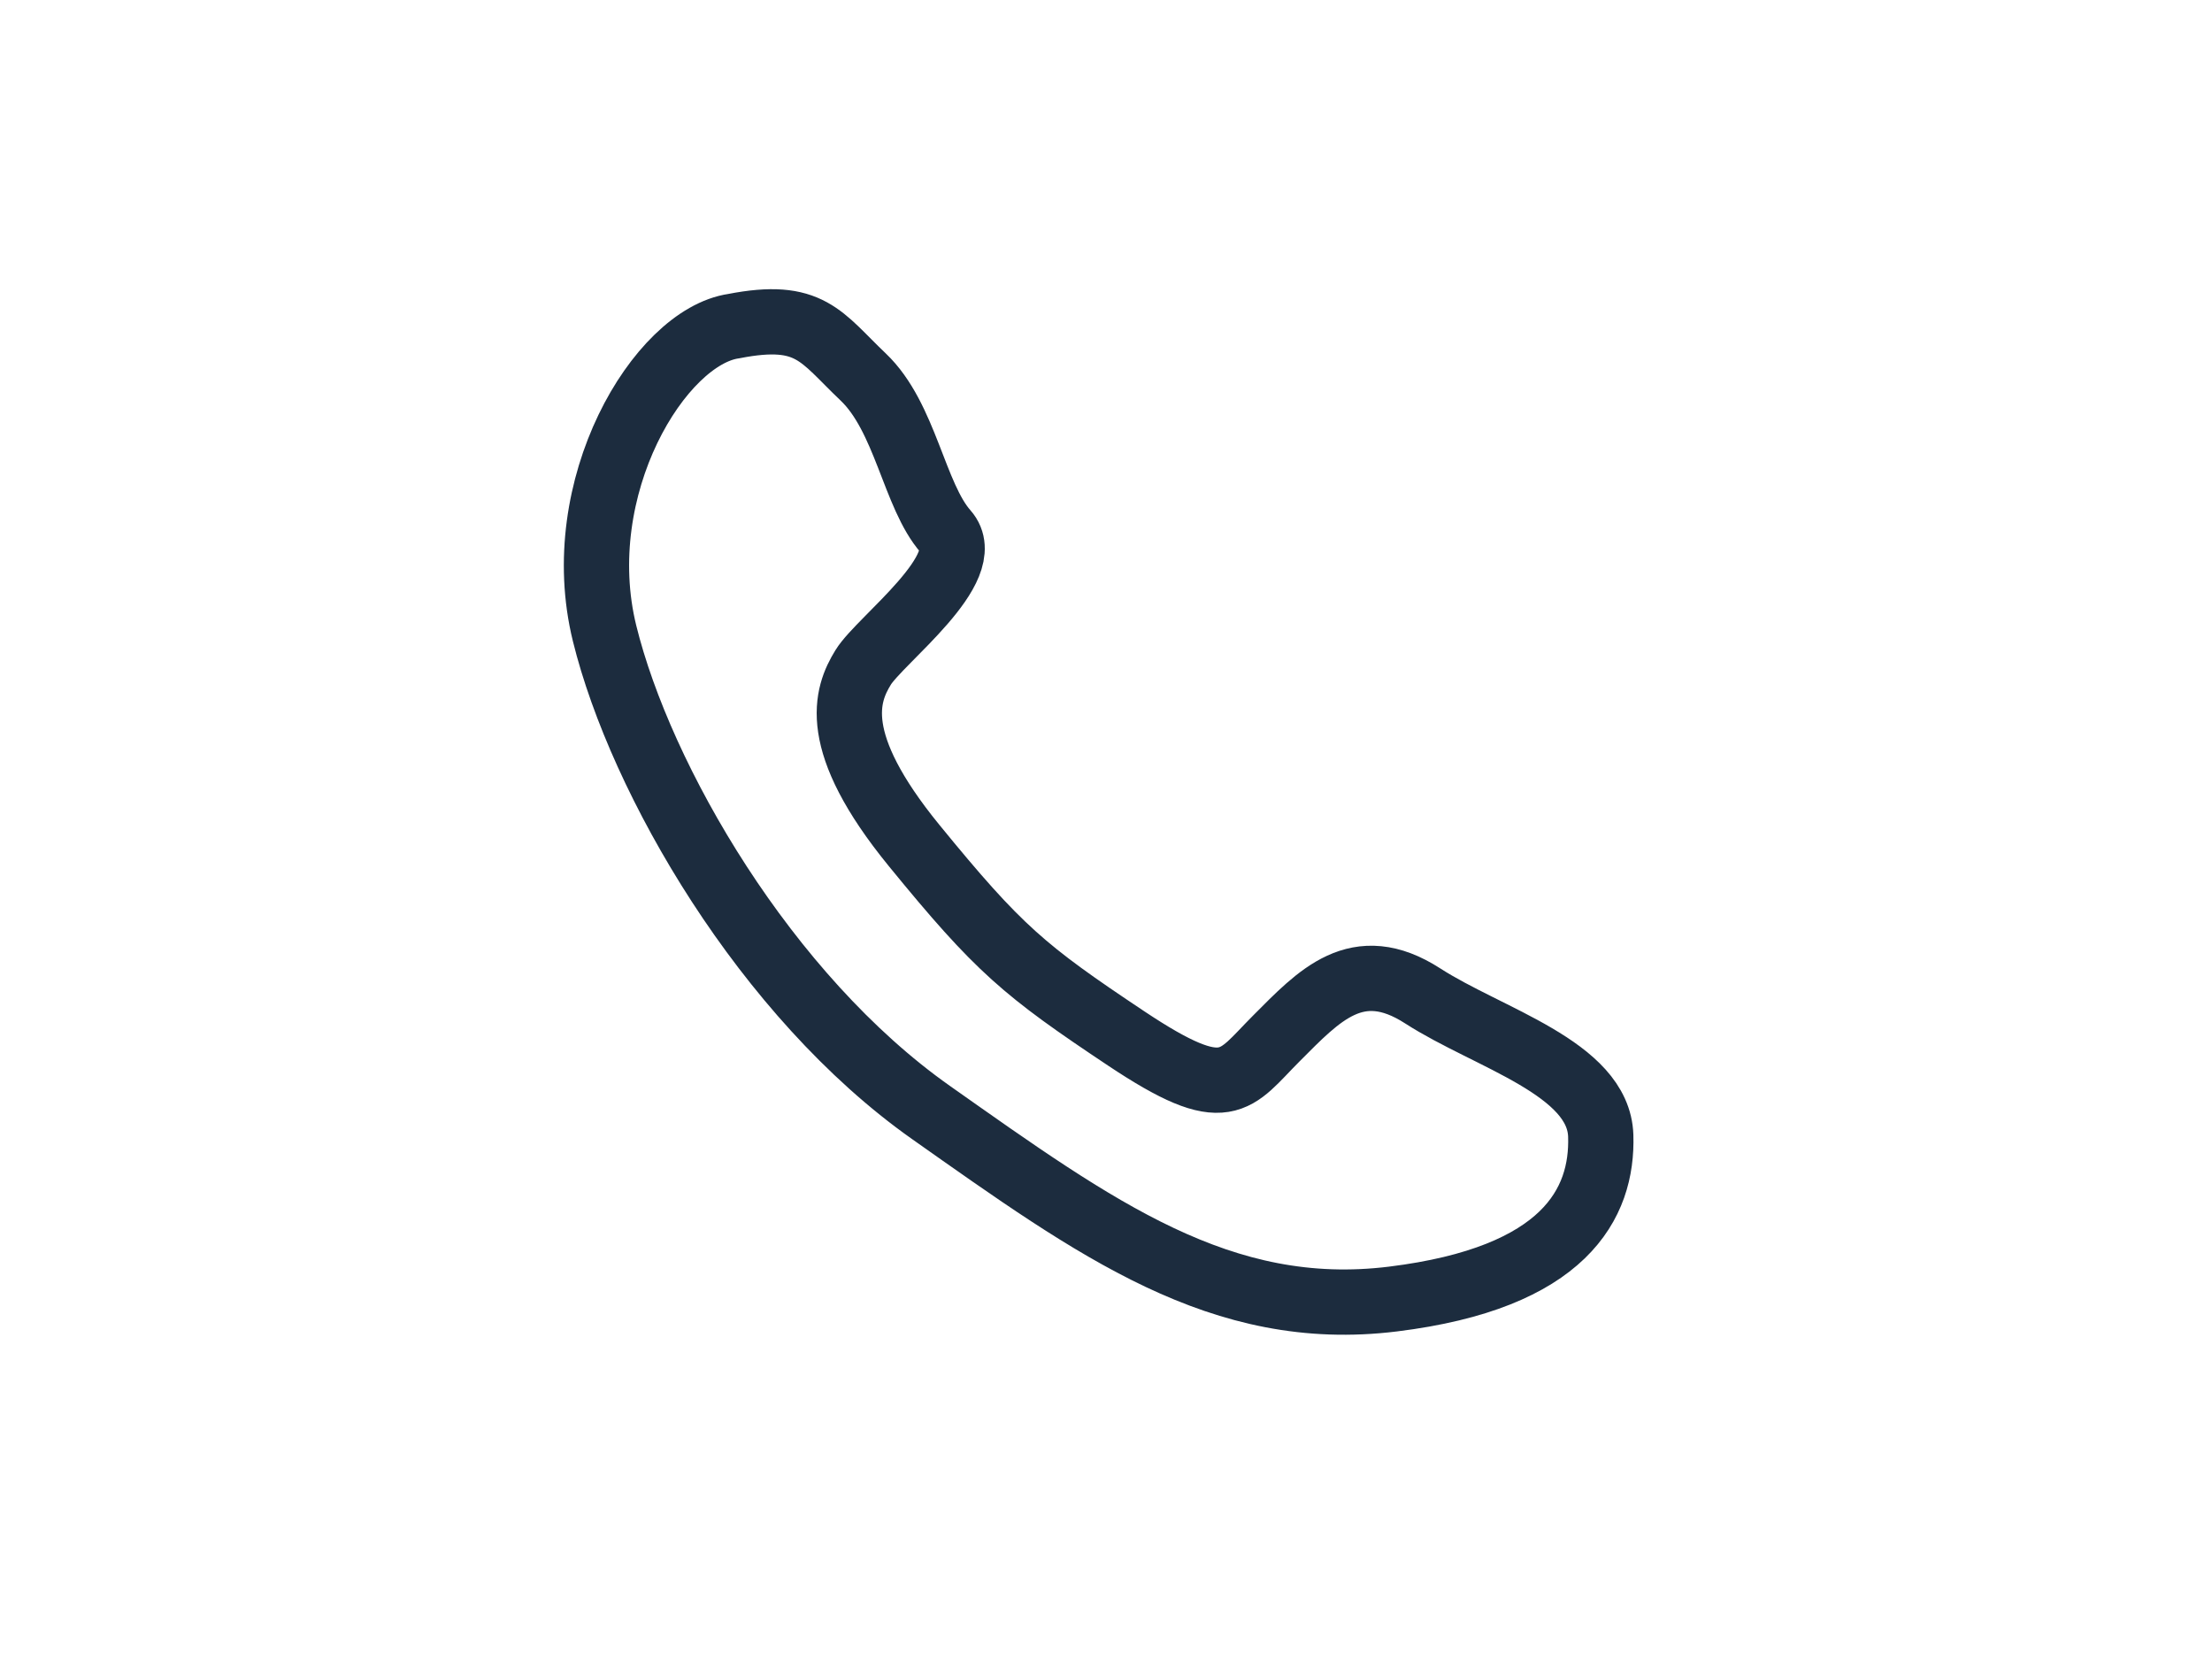
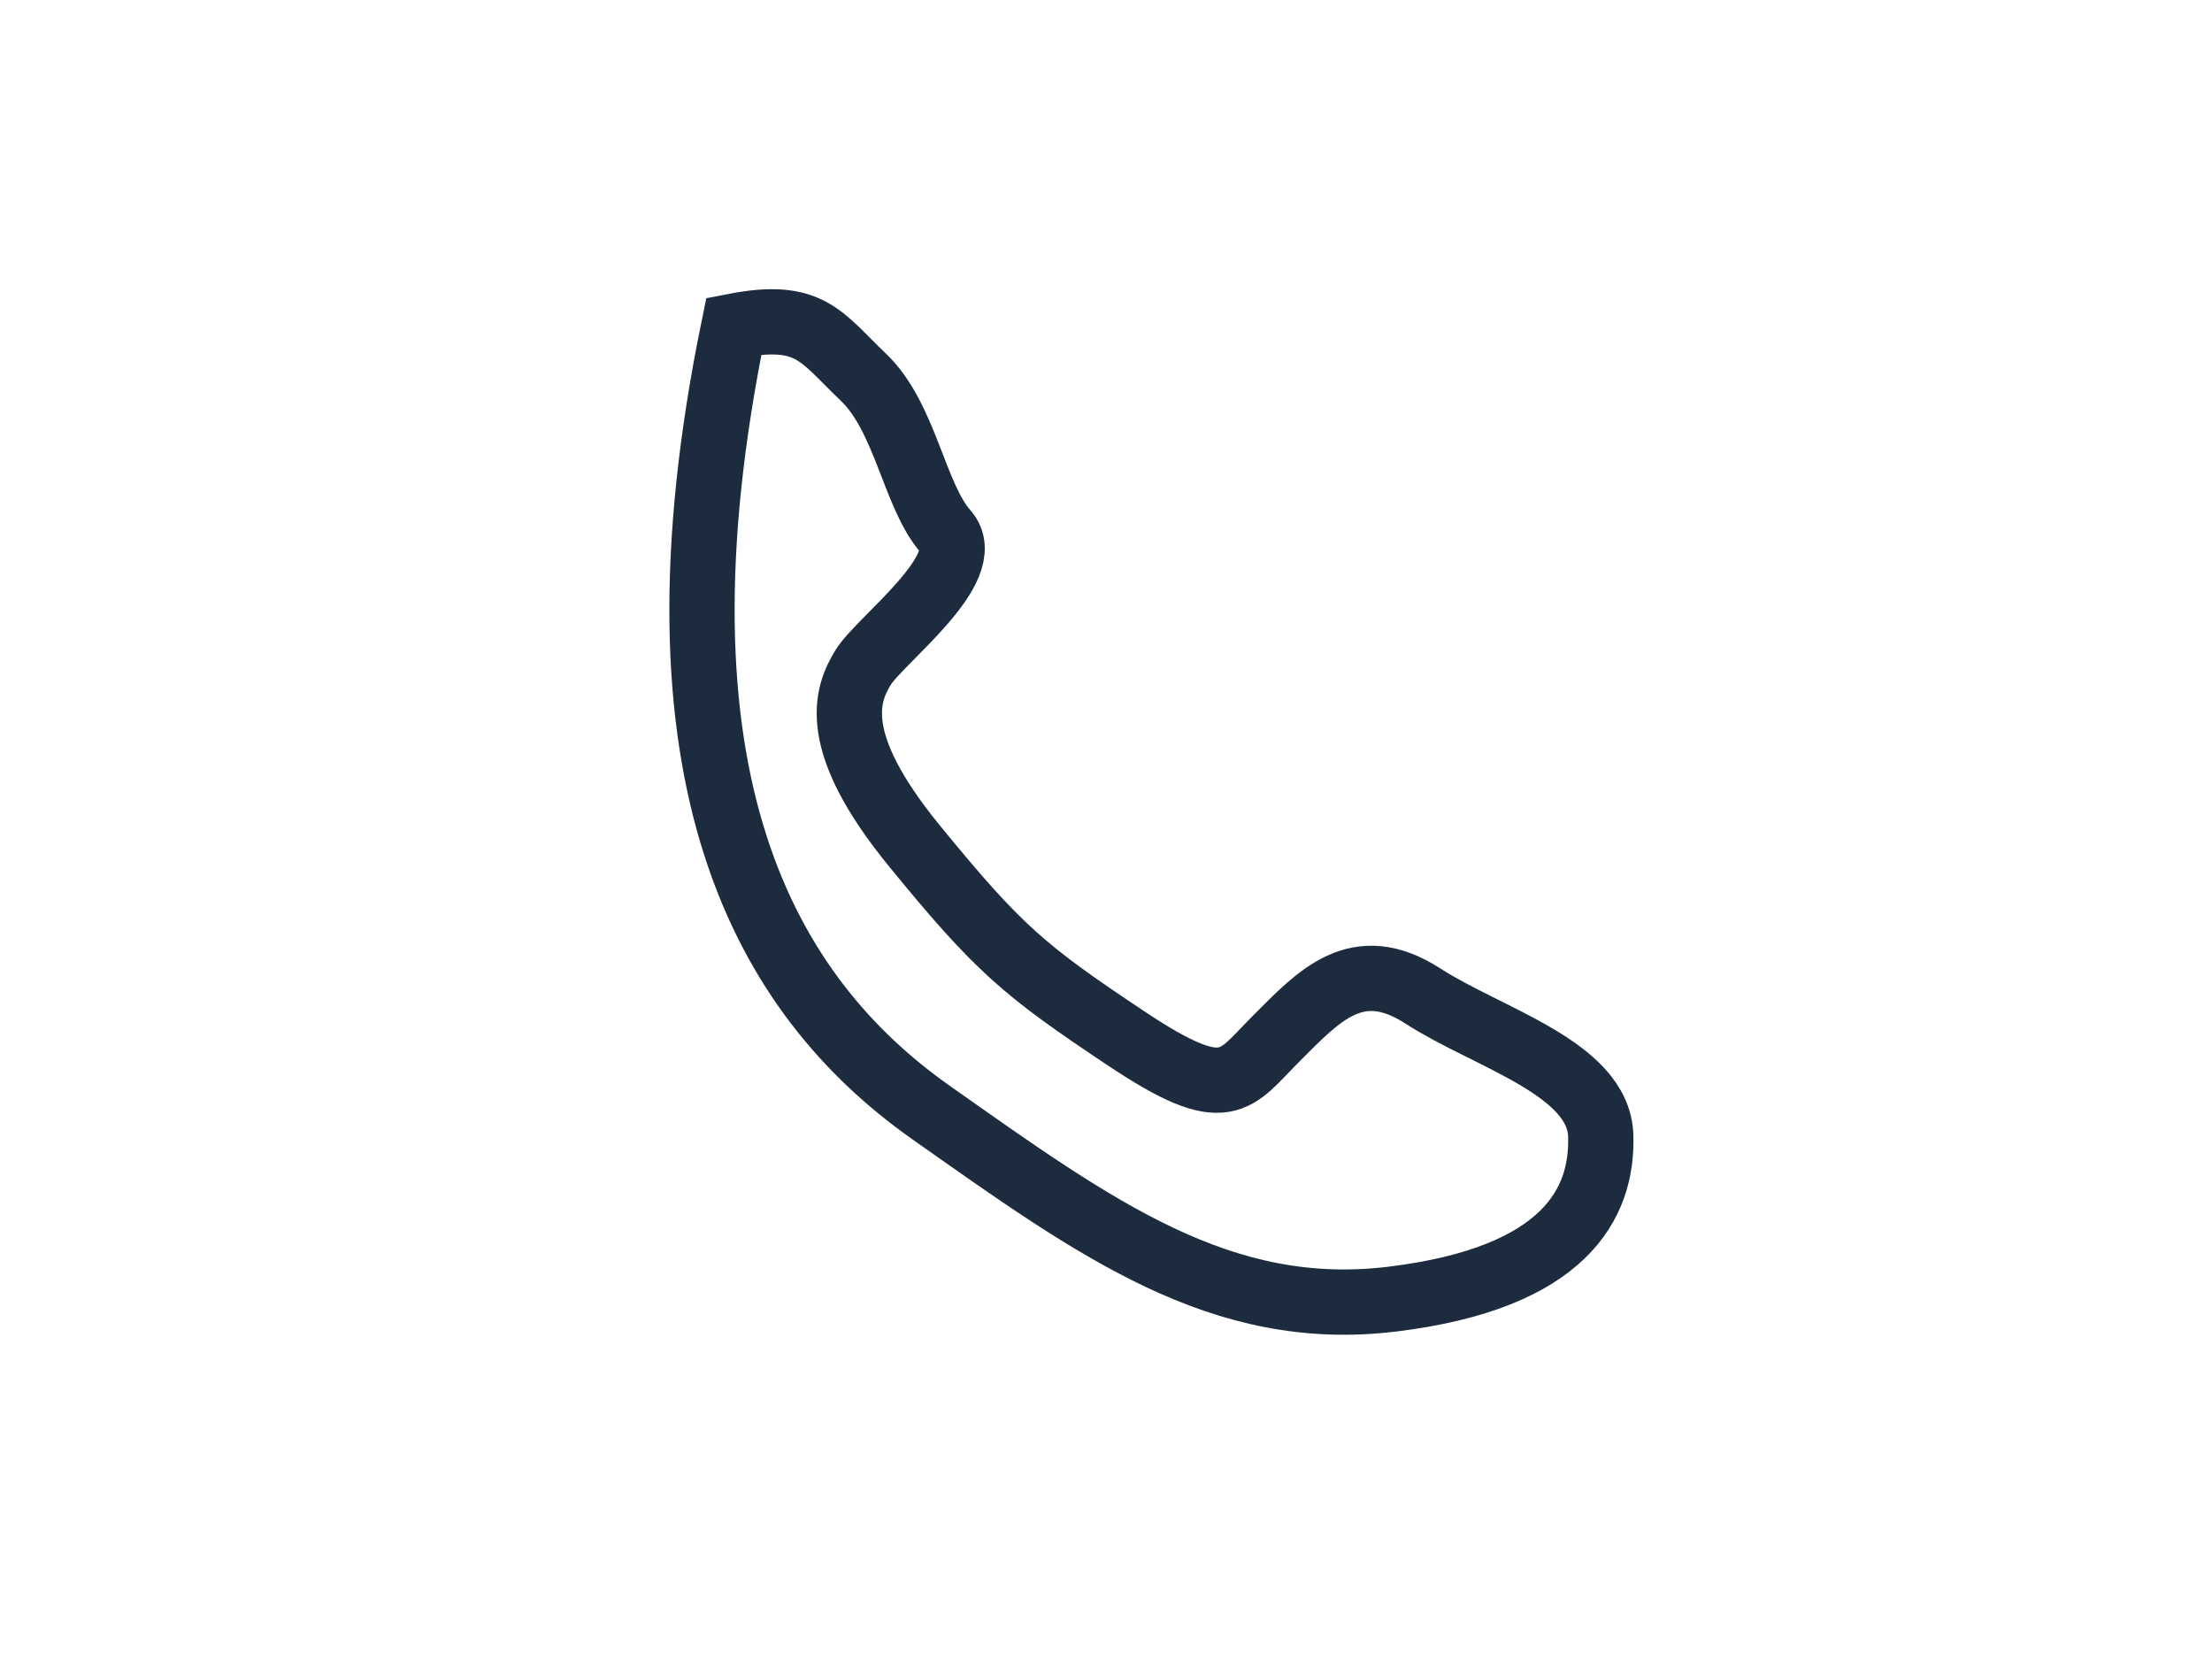
<svg xmlns="http://www.w3.org/2000/svg" width="610" height="460" viewBox="0 0 610 460" fill="none">
-   <path d="M238.036 103.948C226.346 92.843 223.424 85.829 202.383 89.921C181.926 92.844 156.793 134.342 166.729 174.671C176.665 215.001 211.15 274.618 256.74 306.765C302.33 338.911 336.814 364.044 384.157 358.199C431.501 352.355 442.021 331.898 441.437 313.194C440.852 294.491 410.459 286.308 392.34 274.618C374.221 262.928 363.7 274.618 352.011 286.308C340.321 297.998 338.568 305.011 310.512 286.308C282.457 267.604 275.443 261.759 252.064 233.12C228.684 204.48 233.36 191.621 238.036 184.023C242.712 176.425 269.598 156.552 260.831 146.616C252.064 136.68 249.726 115.054 238.036 103.948Z" stroke="#1C2C3E" stroke-width="18" />
+   <path d="M238.036 103.948C226.346 92.843 223.424 85.829 202.383 89.921C176.665 215.001 211.15 274.618 256.74 306.765C302.33 338.911 336.814 364.044 384.157 358.199C431.501 352.355 442.021 331.898 441.437 313.194C440.852 294.491 410.459 286.308 392.34 274.618C374.221 262.928 363.7 274.618 352.011 286.308C340.321 297.998 338.568 305.011 310.512 286.308C282.457 267.604 275.443 261.759 252.064 233.12C228.684 204.48 233.36 191.621 238.036 184.023C242.712 176.425 269.598 156.552 260.831 146.616C252.064 136.68 249.726 115.054 238.036 103.948Z" stroke="#1C2C3E" stroke-width="18" />
</svg>